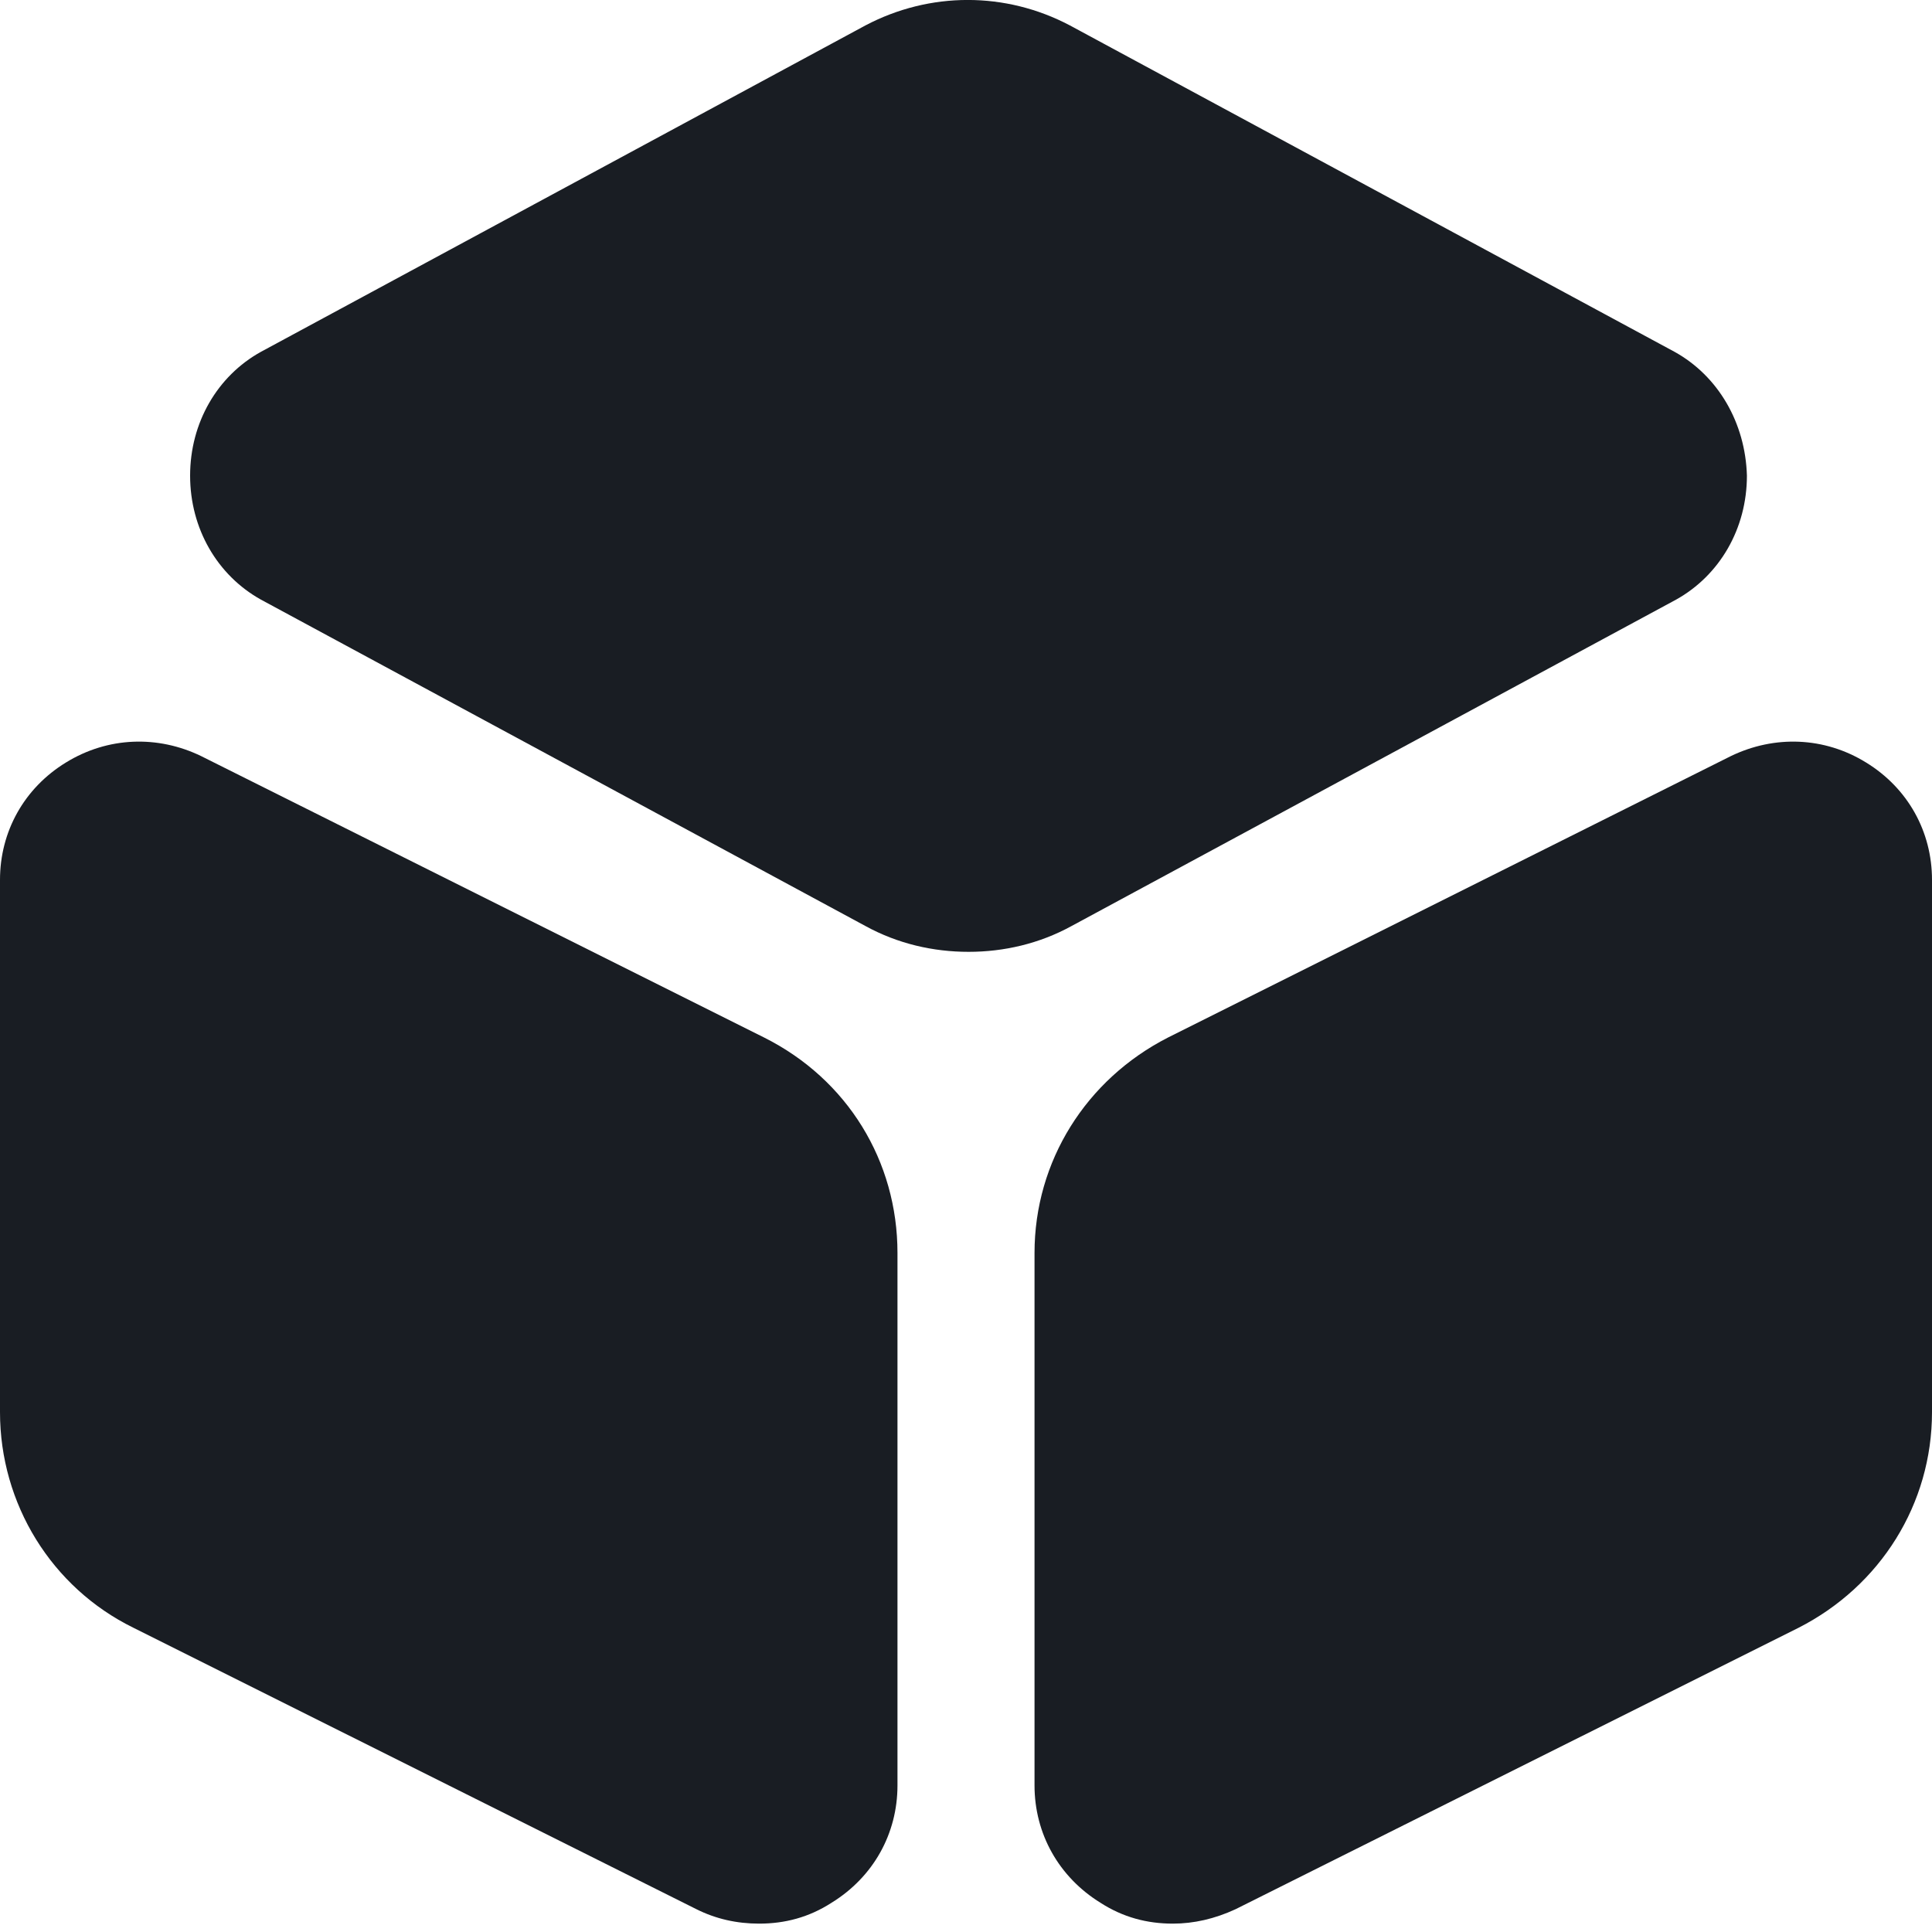
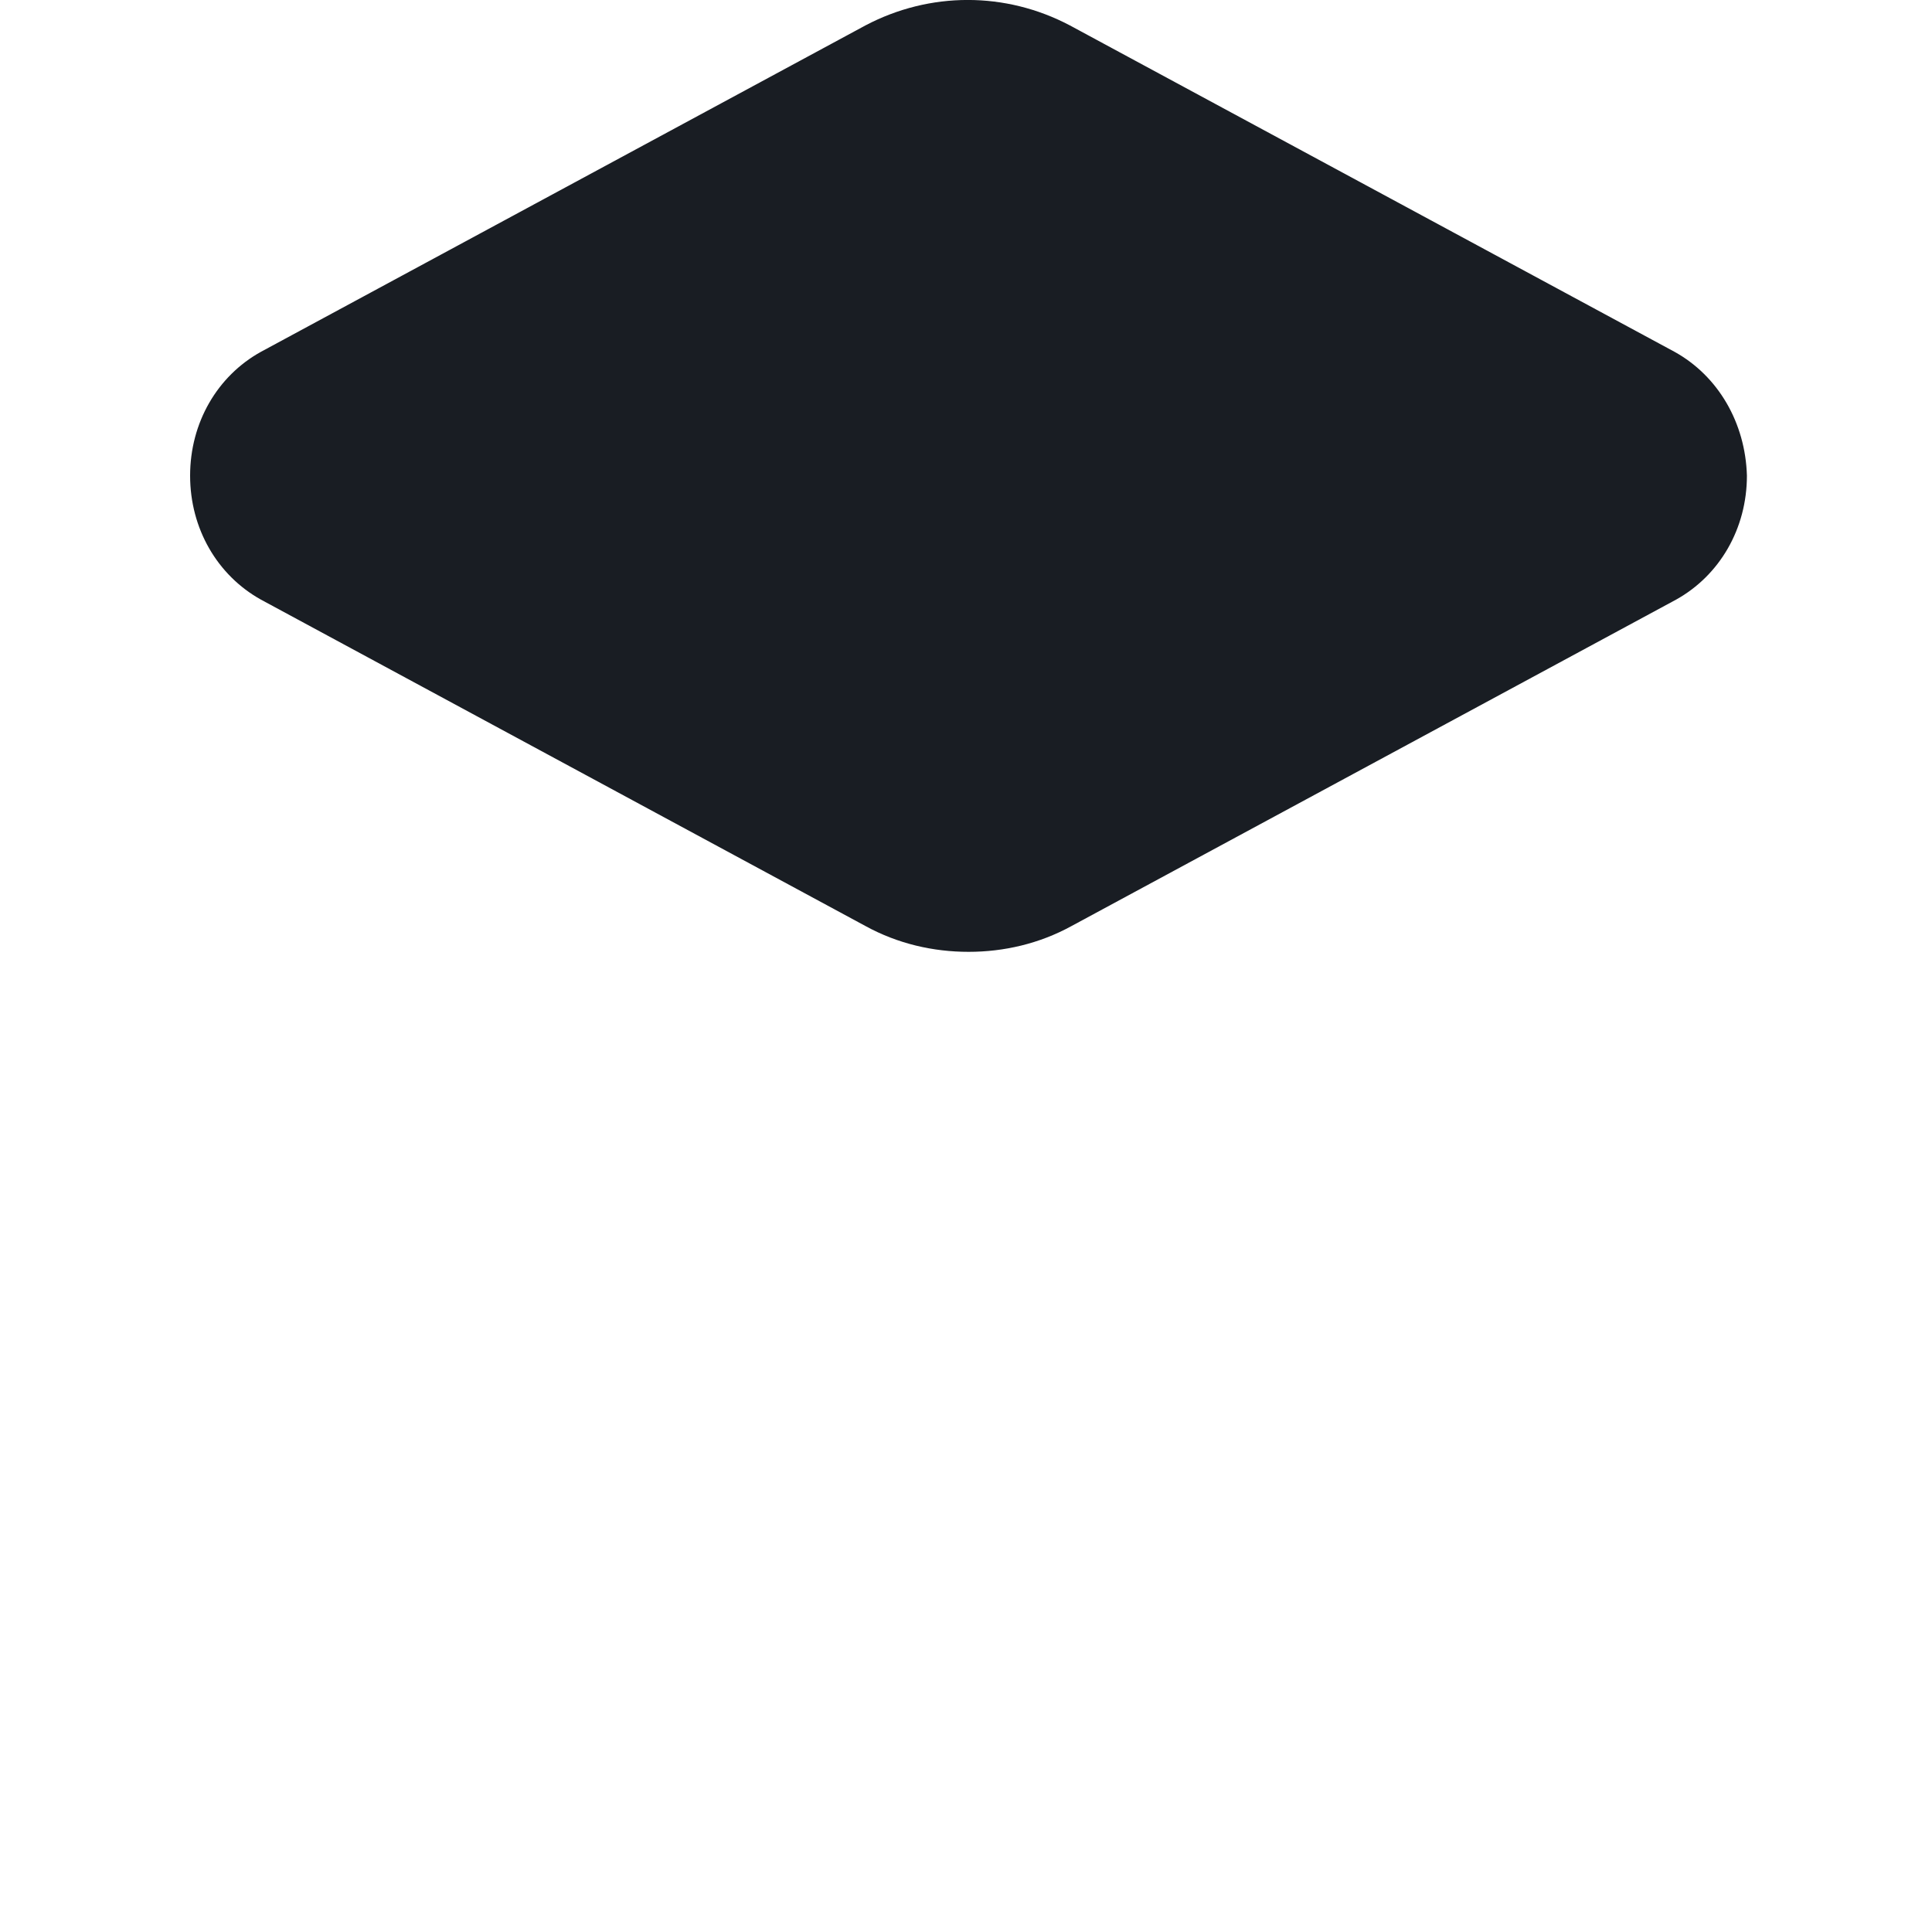
<svg xmlns="http://www.w3.org/2000/svg" width="15" height="15" viewBox="0 0 15 15" fill="none">
  <path d="M13.002 2.732L8.306 0.197C7.807 -0.066 7.22 -0.066 6.72 0.197L2.025 2.732C1.688 2.919 1.476 3.281 1.476 3.693C1.476 4.105 1.688 4.467 2.025 4.655L6.72 7.19C6.97 7.327 7.245 7.39 7.52 7.39C7.794 7.39 8.069 7.327 8.319 7.19L13.014 4.655C13.351 4.467 13.563 4.105 13.563 3.693C13.551 3.281 13.339 2.919 13.002 2.732Z" fill="#191D23" />
-   <path d="M5.932 8.055L1.561 5.87C1.224 5.707 0.837 5.72 0.512 5.92C0.187 6.119 0 6.457 0 6.831V10.964C0 11.676 0.4 12.326 1.036 12.638L5.407 14.823C5.557 14.898 5.719 14.935 5.894 14.935C6.094 14.935 6.281 14.886 6.456 14.773C6.781 14.573 6.968 14.236 6.968 13.862V9.728C6.968 9.016 6.581 8.38 5.932 8.055Z" fill="#191D23" />
-   <path d="M14.488 5.92C14.164 5.72 13.777 5.707 13.439 5.87L9.069 8.055C8.432 8.38 8.032 9.016 8.032 9.728V13.862C8.032 14.236 8.22 14.573 8.544 14.773C8.719 14.886 8.906 14.935 9.106 14.935C9.268 14.935 9.431 14.898 9.593 14.823L13.964 12.638C14.601 12.313 15 11.676 15 10.964V6.831C15 6.457 14.813 6.119 14.488 5.92Z" fill="#191D23" />
</svg>